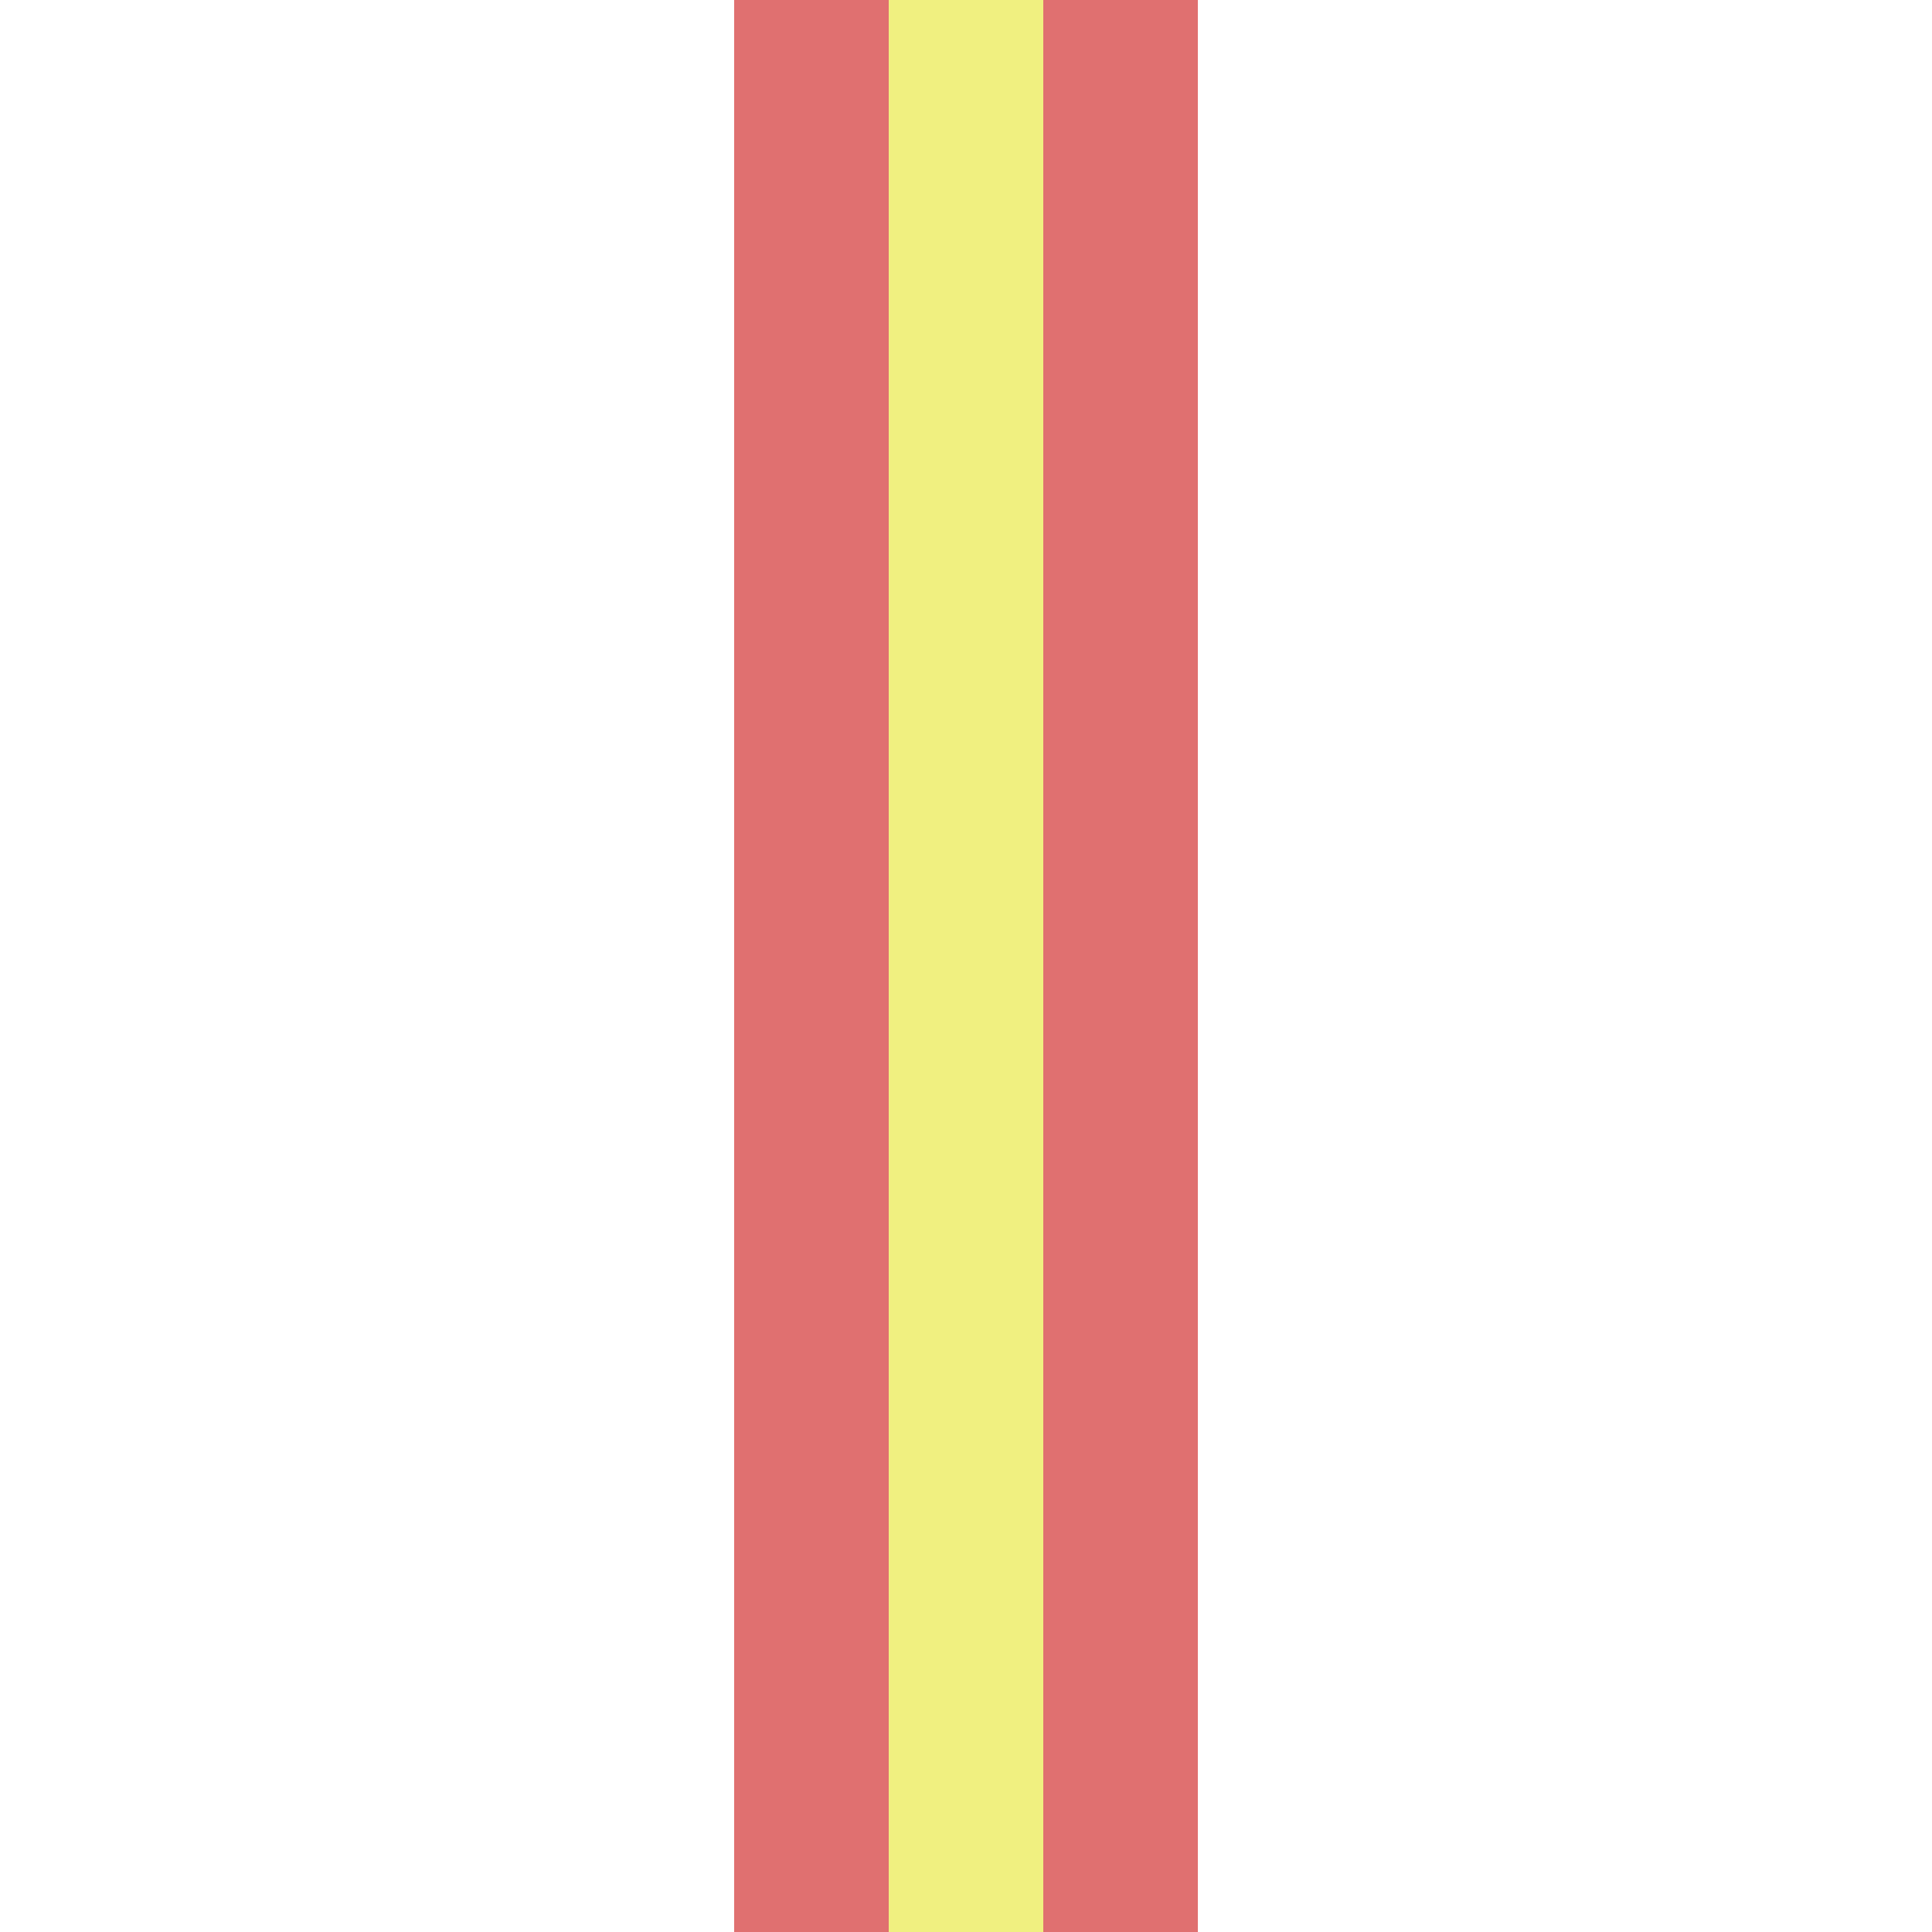
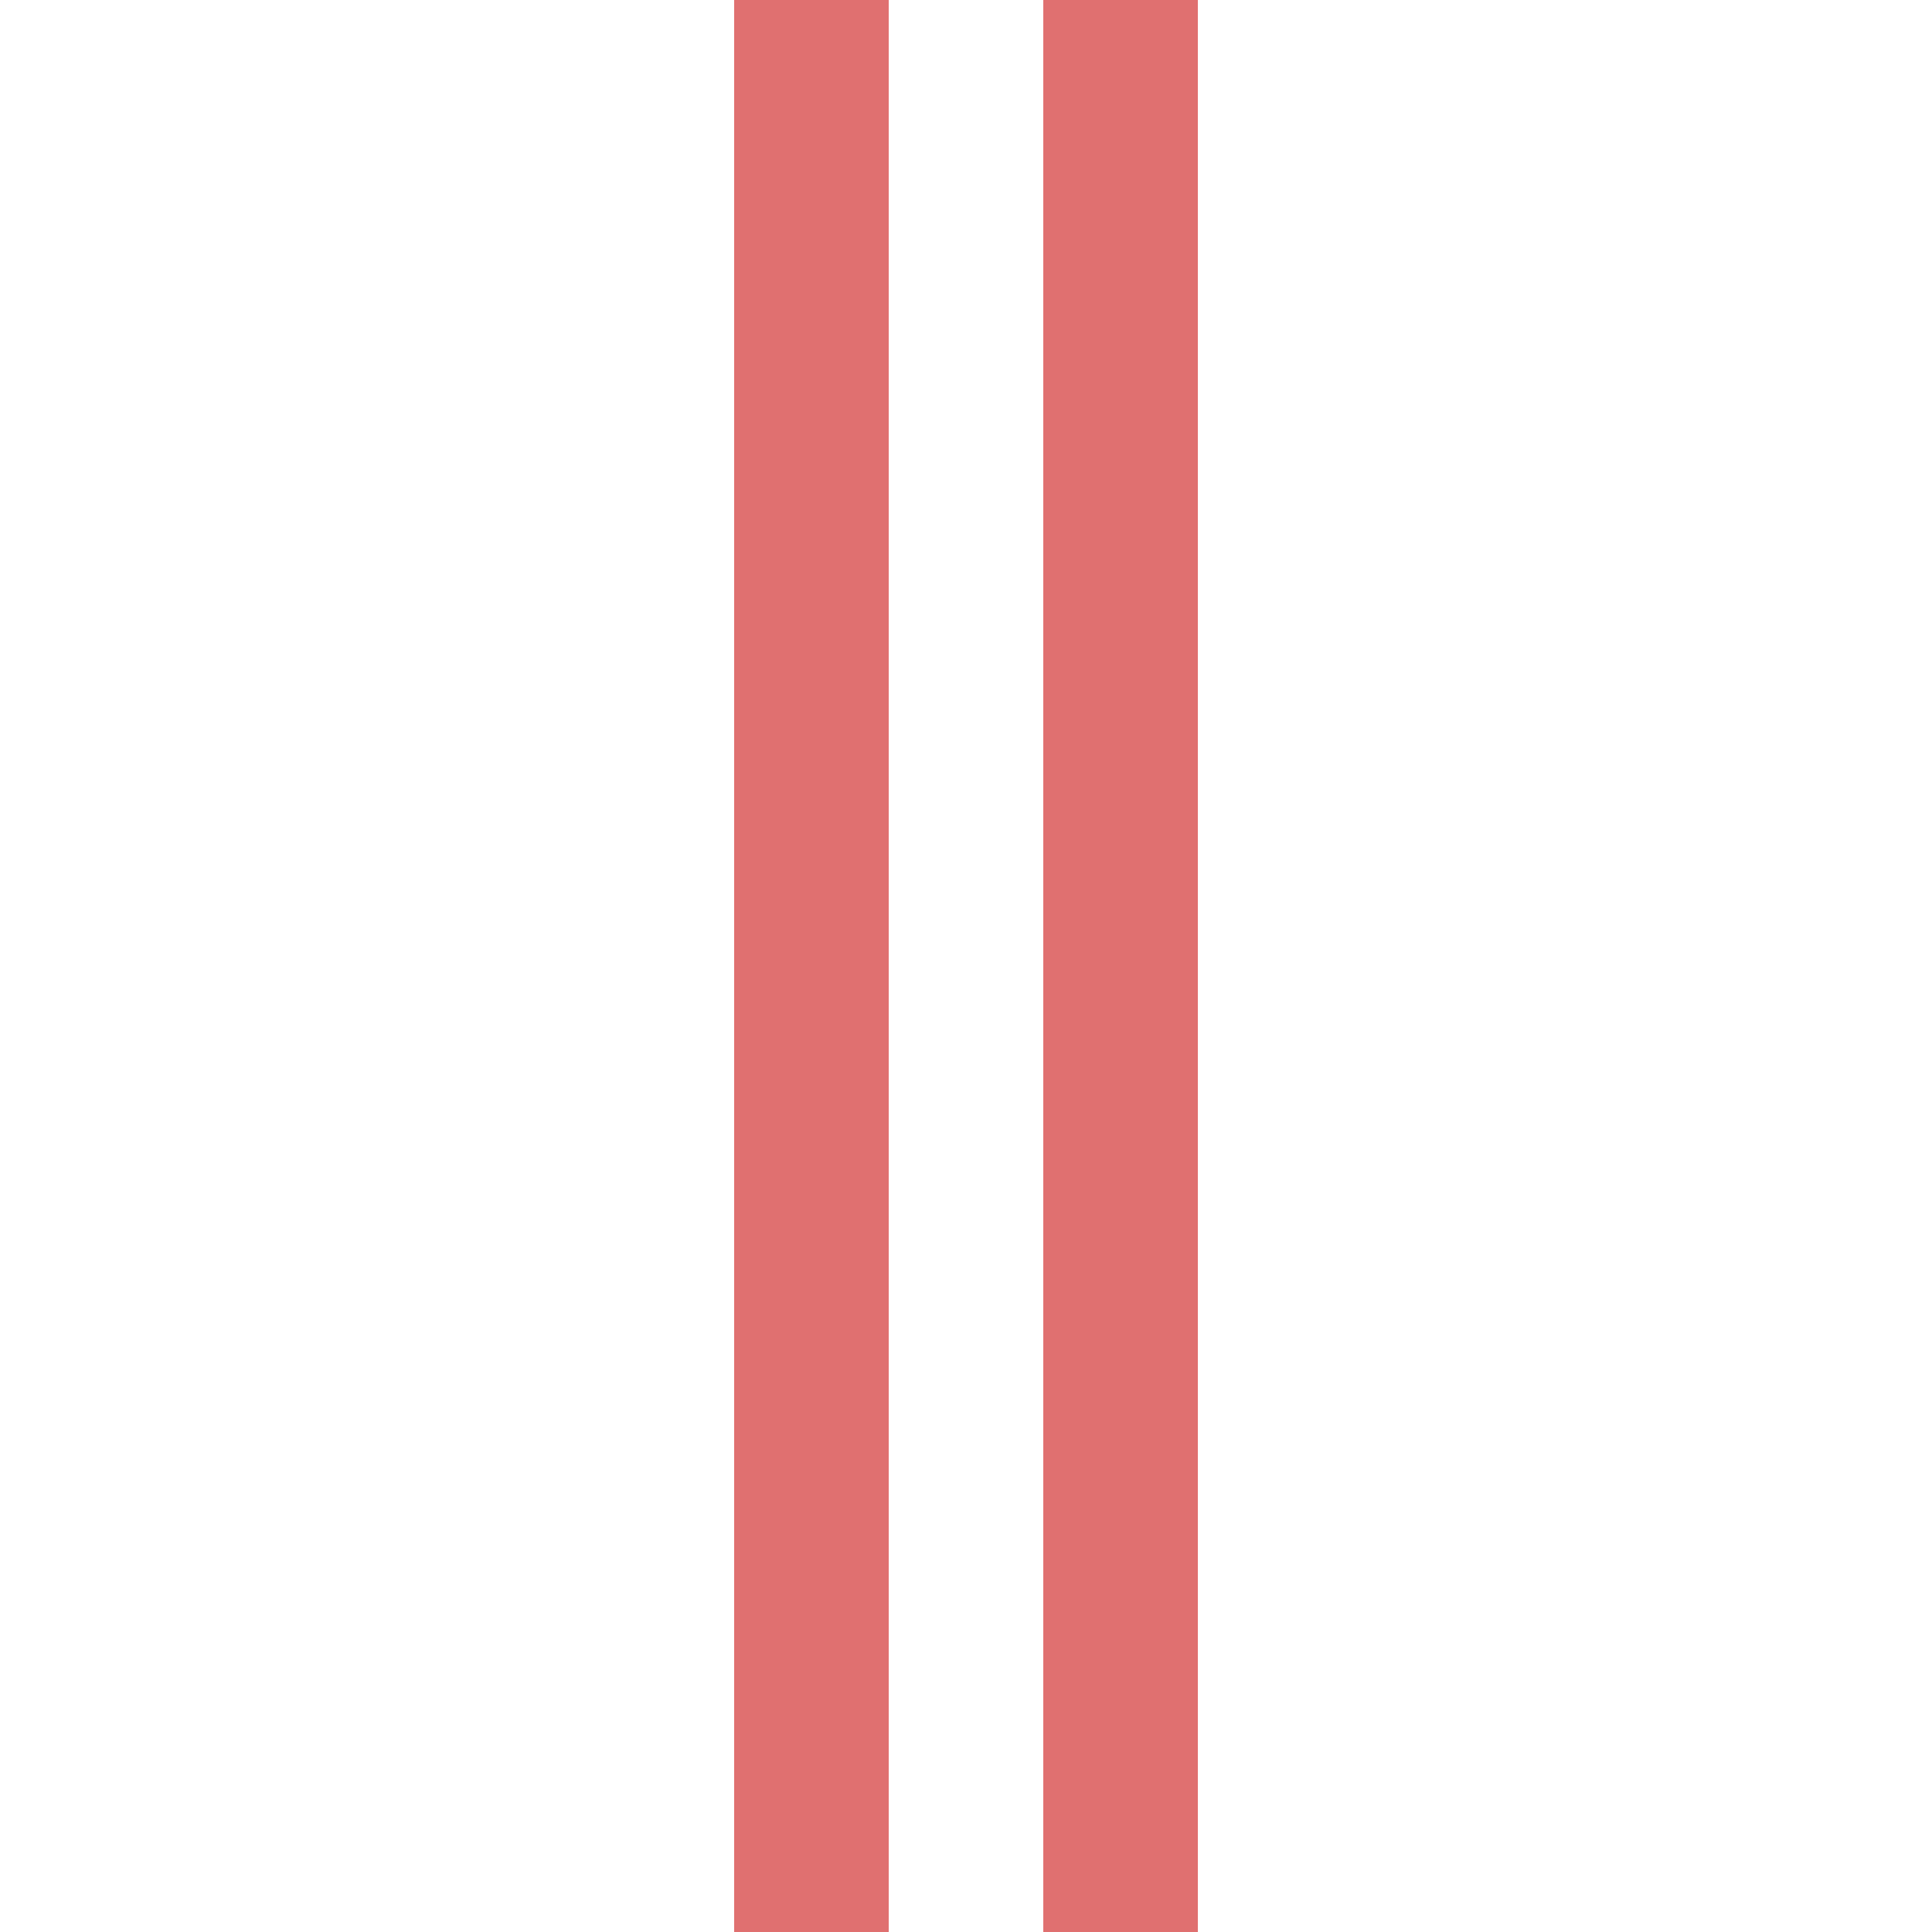
<svg xmlns="http://www.w3.org/2000/svg" xmlns:ns1="http://www.inkscape.org/namespaces/inkscape" xmlns:ns2="http://sodipodi.sourceforge.net/DTD/sodipodi-0.dtd" id="svg2" width="500" height="500" viewBox="-250 -250 500 500" ns1:output_extension="org.inkscape.output.svg.inkscape">
  <defs id="defs11" />
  <ns2:namedview id="base" bordercolor="#666666" borderopacity="1.0" gridtolerance="10.0" guidetolerance="10.0" ns1:pageopacity="0.0" ns1:pageshadow="2" ns1:window-height="480" ns1:window-width="640" objecttolerance="10.0" pagecolor="#ffffff" />
-   <rect id="middenberm" x="-20" y="-250" width="40" height="500" style="fill:#f0f080" />
  <rect id="rijbaanB" x="-60" y="-250" width="40" height="500" style="fill:#e07070" />
  <rect id="rijbaanO" x="20" y="-250" width="40" height="500" style="fill:#e07070" />
</svg>